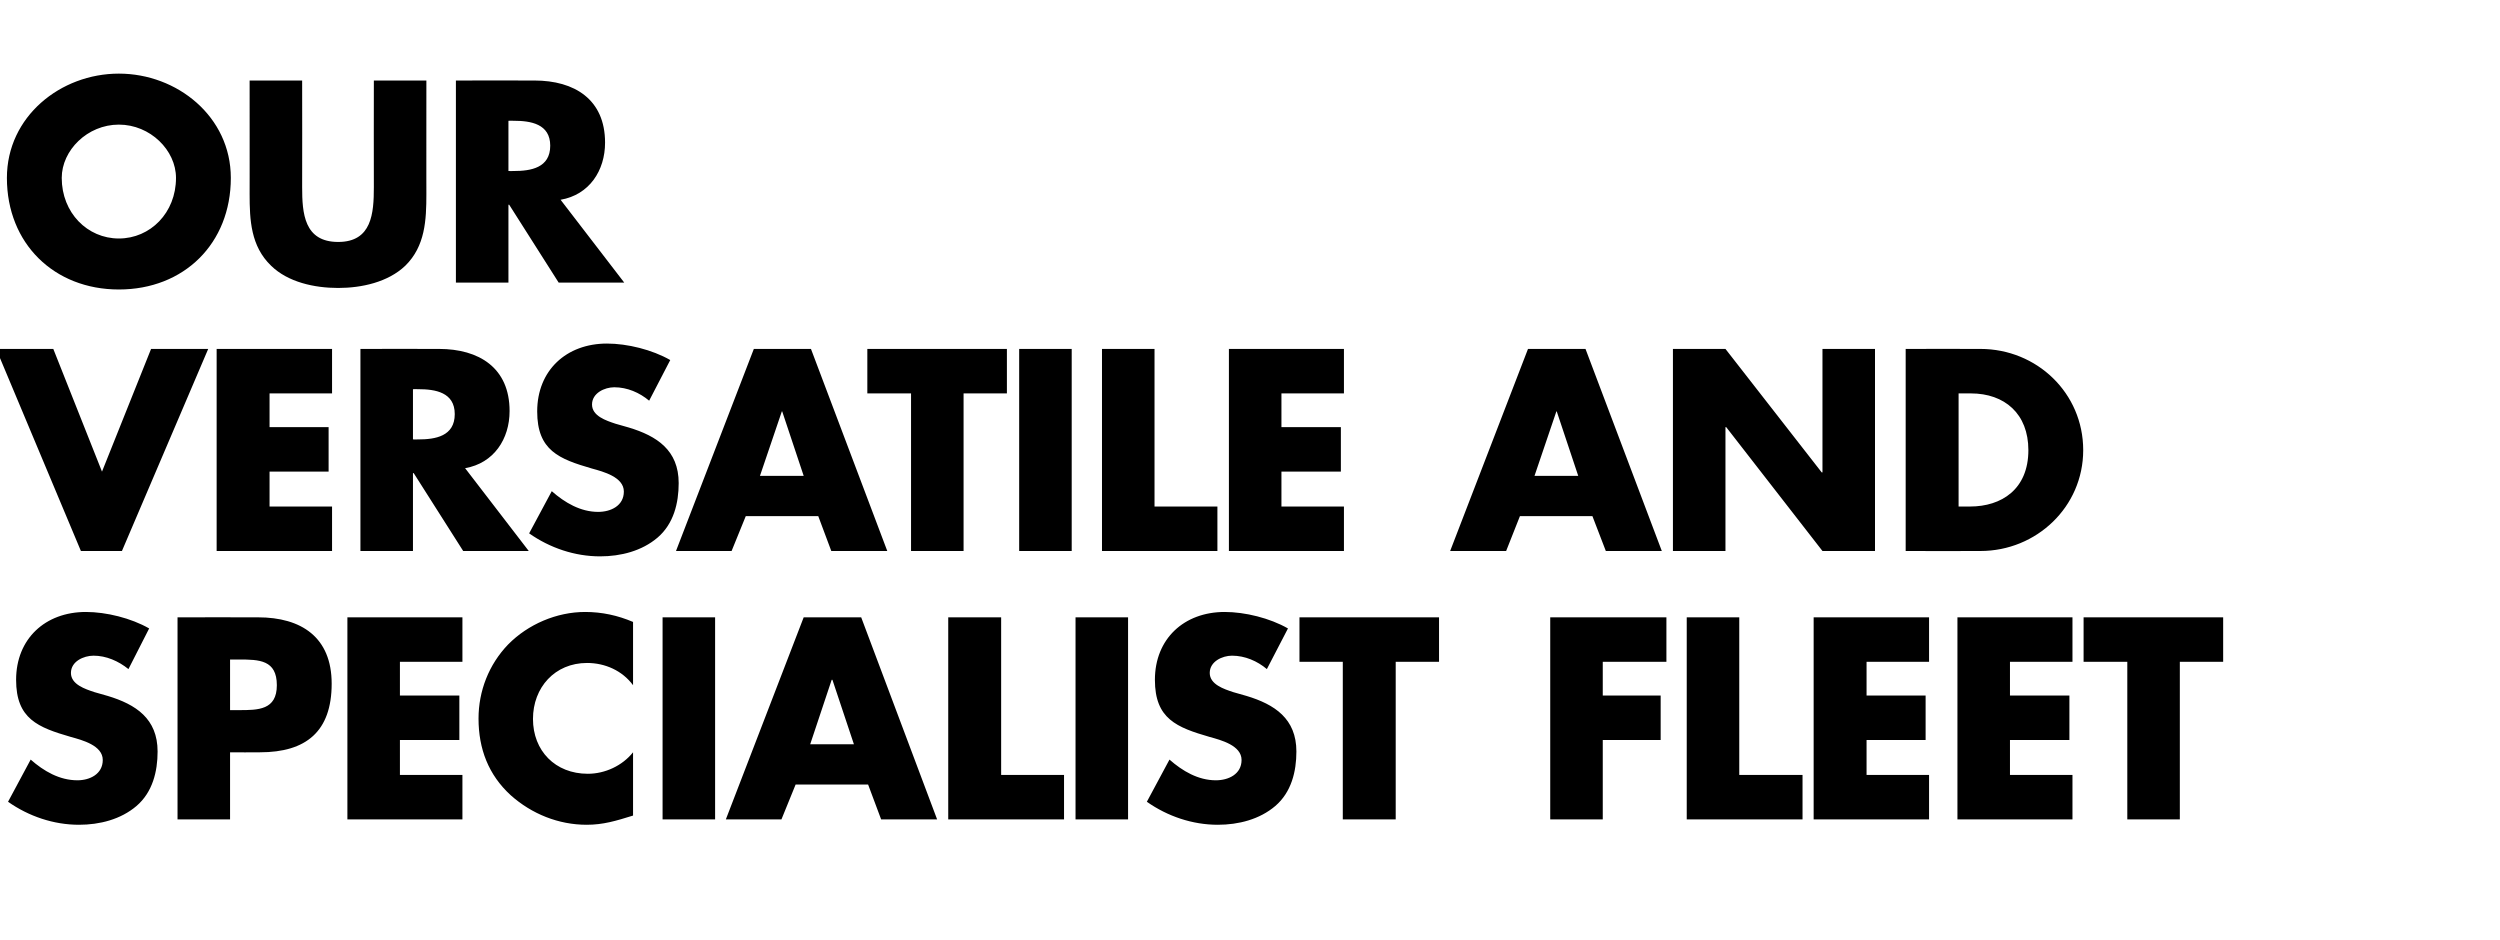
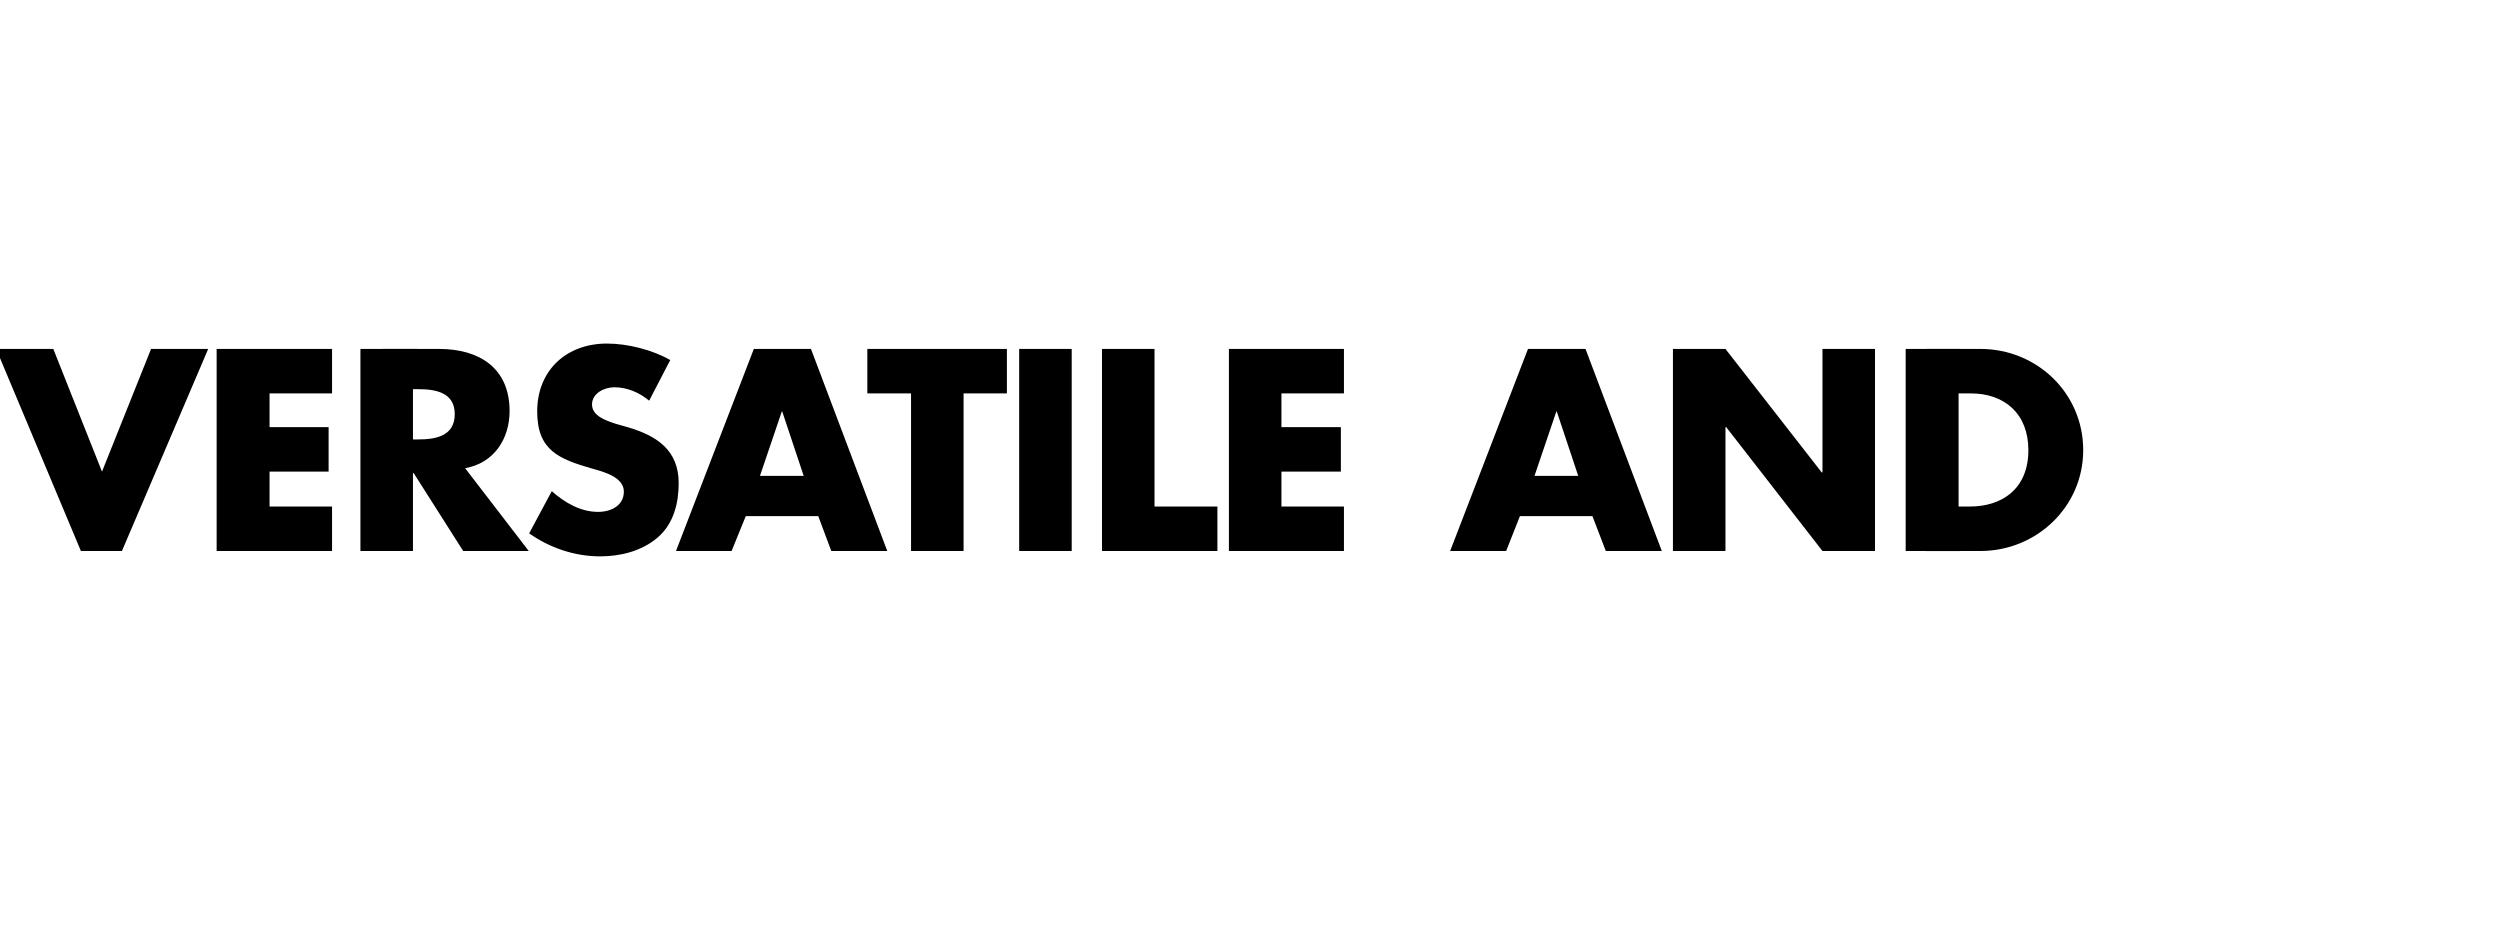
<svg xmlns="http://www.w3.org/2000/svg" version="1.1" width="652px" height="245.2px" viewBox="0 -16 652 245.2" style="top:-16px">
  <desc>OUR VERSATILE AND SPECIALIST FLEET</desc>
  <defs />
  <g id="Polygon54597">
-     <path d="M 33.5 158.5 C 30.9 156.4 27.7 155 24.4 155 C 21.8 155 18.5 156.5 18.5 159.5 C 18.5 162.5 22.2 163.7 24.6 164.5 C 24.6 164.5 28.1 165.5 28.1 165.5 C 35.4 167.7 41.1 171.4 41.1 180 C 41.1 185.2 39.8 190.6 35.6 194.2 C 31.5 197.7 26 199.1 20.6 199.1 C 14 199.1 7.5 196.9 2.1 193.1 C 2.1 193.1 8 182.1 8 182.1 C 11.4 185.1 15.5 187.5 20.2 187.5 C 23.4 187.5 26.8 185.9 26.8 182.2 C 26.8 178.4 21.4 177 18.5 176.2 C 9.9 173.7 4.2 171.5 4.2 161.3 C 4.2 150.6 11.8 143.6 22.4 143.6 C 27.7 143.6 34.2 145.2 38.9 147.9 C 38.9 147.9 33.5 158.5 33.5 158.5 Z M 46.3 145 C 46.3 145 67.3 144.97 67.3 145 C 78.6 145 86.5 150.2 86.5 162.3 C 86.5 174.8 79.8 180.2 67.8 180.2 C 67.79 180.25 60 180.2 60 180.2 L 60 197.7 L 46.3 197.7 L 46.3 145 Z M 60 169.2 C 60 169.2 62.33 169.19 62.3 169.2 C 67.3 169.2 72.2 169.2 72.2 162.7 C 72.2 156.1 67.6 156 62.3 156 C 62.33 156.03 60 156 60 156 L 60 169.2 Z M 104.3 156.6 L 104.3 165.4 L 119.8 165.4 L 119.8 177 L 104.3 177 L 104.3 186.1 L 120.6 186.1 L 120.6 197.7 L 90.6 197.7 L 90.6 145 L 120.6 145 L 120.6 156.6 L 104.3 156.6 Z M 165.1 162.7 C 162.3 158.9 157.8 156.9 153.1 156.9 C 144.7 156.9 139 163.3 139 171.5 C 139 179.8 144.8 185.8 153.3 185.8 C 157.8 185.8 162.3 183.7 165.1 180.2 C 165.1 180.2 165.1 196.7 165.1 196.7 C 160.6 198.1 157.3 199.1 153 199.1 C 145.7 199.1 138.7 196.3 133.2 191.4 C 127.4 186.1 124.8 179.3 124.8 171.4 C 124.8 164.2 127.5 157.3 132.5 152.1 C 137.7 146.8 145.2 143.6 152.6 143.6 C 157 143.6 161.1 144.5 165.1 146.2 C 165.1 146.2 165.1 162.7 165.1 162.7 Z M 186.5 197.7 L 172.8 197.7 L 172.8 145 L 186.5 145 L 186.5 197.7 Z M 207.5 188.6 L 203.8 197.7 L 189.3 197.7 L 209.6 145 L 224.6 145 L 244.4 197.7 L 229.8 197.7 L 226.4 188.6 L 207.5 188.6 Z M 217.1 161.3 L 216.9 161.3 L 211.3 178.1 L 222.7 178.1 L 217.1 161.3 Z M 261.1 186.1 L 277.5 186.1 L 277.5 197.7 L 247.3 197.7 L 247.3 145 L 261.1 145 L 261.1 186.1 Z M 294.2 197.7 L 280.5 197.7 L 280.5 145 L 294.2 145 L 294.2 197.7 Z M 330.4 158.5 C 327.9 156.4 324.7 155 321.3 155 C 318.8 155 315.5 156.5 315.5 159.5 C 315.5 162.5 319.2 163.7 321.6 164.5 C 321.6 164.5 325.1 165.5 325.1 165.5 C 332.4 167.7 338.1 171.4 338.1 180 C 338.1 185.2 336.8 190.6 332.6 194.2 C 328.5 197.7 323 199.1 317.6 199.1 C 311 199.1 304.5 196.9 299.1 193.1 C 299.1 193.1 305 182.1 305 182.1 C 308.4 185.1 312.5 187.5 317.1 187.5 C 320.4 187.5 323.8 185.9 323.8 182.2 C 323.8 178.4 318.4 177 315.5 176.2 C 306.9 173.7 301.2 171.5 301.2 161.3 C 301.2 150.6 308.8 143.6 319.4 143.6 C 324.7 143.6 331.2 145.2 335.9 147.9 C 335.9 147.9 330.4 158.5 330.4 158.5 Z M 364 197.7 L 350.2 197.7 L 350.2 156.6 L 338.9 156.6 L 338.9 145 L 375.3 145 L 375.3 156.6 L 364 156.6 L 364 197.7 Z M 418 156.6 L 418 165.4 L 433.1 165.4 L 433.1 177 L 418 177 L 418 197.7 L 404.3 197.7 L 404.3 145 L 434.6 145 L 434.6 156.6 L 418 156.6 Z M 453.6 186.1 L 470.1 186.1 L 470.1 197.7 L 439.9 197.7 L 439.9 145 L 453.6 145 L 453.6 186.1 Z M 486.8 156.6 L 486.8 165.4 L 502.2 165.4 L 502.2 177 L 486.8 177 L 486.8 186.1 L 503.1 186.1 L 503.1 197.7 L 473 197.7 L 473 145 L 503.1 145 L 503.1 156.6 L 486.8 156.6 Z M 524.2 156.6 L 524.2 165.4 L 539.7 165.4 L 539.7 177 L 524.2 177 L 524.2 186.1 L 540.5 186.1 L 540.5 197.7 L 510.5 197.7 L 510.5 145 L 540.5 145 L 540.5 156.6 L 524.2 156.6 Z M 568.5 197.7 L 554.8 197.7 L 554.8 156.6 L 543.4 156.6 L 543.4 145 L 579.8 145 L 579.8 156.6 L 568.5 156.6 L 568.5 197.7 Z " stroke="none" fill="#000" />
-   </g>
+     </g>
  <g id="Polygon54596">
    <path d="M 26.6 107 L 39.4 75 L 54.3 75 L 31.8 127.7 L 21.1 127.7 L -1 75 L 13.9 75 L 26.6 107 Z M 70.3 86.6 L 70.3 95.4 L 85.7 95.4 L 85.7 107 L 70.3 107 L 70.3 116.1 L 86.6 116.1 L 86.6 127.7 L 56.5 127.7 L 56.5 75 L 86.6 75 L 86.6 86.6 L 70.3 86.6 Z M 137.9 127.7 L 120.8 127.7 L 107.9 107.4 L 107.7 107.4 L 107.7 127.7 L 94 127.7 L 94 75 C 94 75 114.51 74.97 114.5 75 C 124.9 75 132.9 79.9 132.9 91.2 C 132.9 98.5 128.8 104.8 121.3 106.1 C 121.3 106.12 137.9 127.7 137.9 127.7 Z M 107.7 98.6 C 107.7 98.6 109.05 98.63 109.1 98.6 C 113.5 98.6 118.6 97.8 118.6 92 C 118.6 86.3 113.5 85.5 109.1 85.5 C 109.05 85.47 107.7 85.5 107.7 85.5 L 107.7 98.6 Z M 169.3 88.5 C 166.8 86.4 163.6 85 160.2 85 C 157.7 85 154.4 86.5 154.4 89.5 C 154.4 92.5 158.1 93.7 160.5 94.5 C 160.5 94.5 164 95.5 164 95.5 C 171.3 97.7 177 101.4 177 110 C 177 115.2 175.7 120.6 171.5 124.2 C 167.4 127.7 161.9 129.1 156.5 129.1 C 149.9 129.1 143.4 126.9 138 123.1 C 138 123.1 143.9 112.1 143.9 112.1 C 147.3 115.1 151.4 117.5 156 117.5 C 159.3 117.5 162.7 115.9 162.7 112.2 C 162.7 108.4 157.3 107 154.4 106.2 C 145.8 103.7 140.1 101.5 140.1 91.3 C 140.1 80.6 147.7 73.6 158.3 73.6 C 163.6 73.6 170.1 75.2 174.8 77.9 C 174.8 77.9 169.3 88.5 169.3 88.5 Z M 194.5 118.6 L 190.8 127.7 L 176.3 127.7 L 196.6 75 L 211.5 75 L 231.4 127.7 L 216.8 127.7 L 213.4 118.6 L 194.5 118.6 Z M 204 91.3 L 203.9 91.3 L 198.2 108.1 L 209.6 108.1 L 204 91.3 Z M 251.3 127.7 L 237.6 127.7 L 237.6 86.6 L 226.2 86.6 L 226.2 75 L 262.6 75 L 262.6 86.6 L 251.3 86.6 L 251.3 127.7 Z M 279.5 127.7 L 265.8 127.7 L 265.8 75 L 279.5 75 L 279.5 127.7 Z M 301.1 116.1 L 317.5 116.1 L 317.5 127.7 L 287.4 127.7 L 287.4 75 L 301.1 75 L 301.1 116.1 Z M 334.2 86.6 L 334.2 95.4 L 349.7 95.4 L 349.7 107 L 334.2 107 L 334.2 116.1 L 350.5 116.1 L 350.5 127.7 L 320.5 127.7 L 320.5 75 L 350.5 75 L 350.5 86.6 L 334.2 86.6 Z M 396.4 118.6 L 392.8 127.7 L 378.2 127.7 L 398.5 75 L 413.5 75 L 433.4 127.7 L 418.8 127.7 L 415.3 118.6 L 396.4 118.6 Z M 406 91.3 L 405.9 91.3 L 400.2 108.1 L 411.6 108.1 L 406 91.3 Z M 436.3 75 L 450 75 L 475.1 107.2 L 475.3 107.2 L 475.3 75 L 489 75 L 489 127.7 L 475.3 127.7 L 450.2 95.4 L 450 95.4 L 450 127.7 L 436.3 127.7 L 436.3 75 Z M 497 75 C 497 75 516.51 74.97 516.5 75 C 531.2 75 543.3 86.5 543.3 101.4 C 543.3 116.2 531.1 127.7 516.5 127.7 C 516.51 127.75 497 127.7 497 127.7 L 497 75 Z M 510.8 116.1 C 510.8 116.1 513.85 116.13 513.8 116.1 C 522 116.1 529 111.6 529 101.4 C 529 91.9 522.8 86.6 514 86.6 C 513.99 86.59 510.8 86.6 510.8 86.6 L 510.8 116.1 Z " stroke="none" fill="#000" />
  </g>
  <g id="Polygon54595">
-     <path d="M 60.2 30.4 C 60.2 47.5 48 59.5 31 59.5 C 14.1 59.5 1.8 47.5 1.8 30.4 C 1.8 14.4 15.8 3.2 31 3.2 C 46.2 3.2 60.2 14.4 60.2 30.4 Z M 16.1 30.4 C 16.1 39.5 22.8 46.2 31 46.2 C 39.2 46.2 45.9 39.5 45.9 30.4 C 45.9 23.2 39.2 16.5 31 16.5 C 22.8 16.5 16.1 23.2 16.1 30.4 Z M 111.2 5 C 111.2 5 111.18 34.65 111.2 34.6 C 111.2 41.4 110.9 48.2 105.7 53.3 C 101.2 57.6 94.3 59.1 88.2 59.1 C 82 59.1 75.1 57.6 70.7 53.3 C 65.4 48.2 65.1 41.4 65.1 34.6 C 65.12 34.65 65.1 5 65.1 5 L 78.8 5 C 78.8 5 78.84 32.76 78.8 32.8 C 78.8 39.6 79.3 47.1 88.2 47.1 C 97 47.1 97.5 39.6 97.5 32.8 C 97.46 32.76 97.5 5 97.5 5 L 111.2 5 Z M 162.8 57.7 L 145.7 57.7 L 132.8 37.4 L 132.6 37.4 L 132.6 57.7 L 118.9 57.7 L 118.9 5 C 118.9 5 139.42 4.97 139.4 5 C 149.8 5 157.8 9.9 157.8 21.2 C 157.8 28.5 153.7 34.8 146.2 36.1 C 146.21 36.12 162.8 57.7 162.8 57.7 Z M 132.6 28.6 C 132.6 28.6 133.96 28.63 134 28.6 C 138.4 28.6 143.5 27.8 143.5 22 C 143.5 16.3 138.4 15.5 134 15.5 C 133.96 15.47 132.6 15.5 132.6 15.5 L 132.6 28.6 Z " stroke="none" fill="#000" />
-   </g>
+     </g>
</svg>